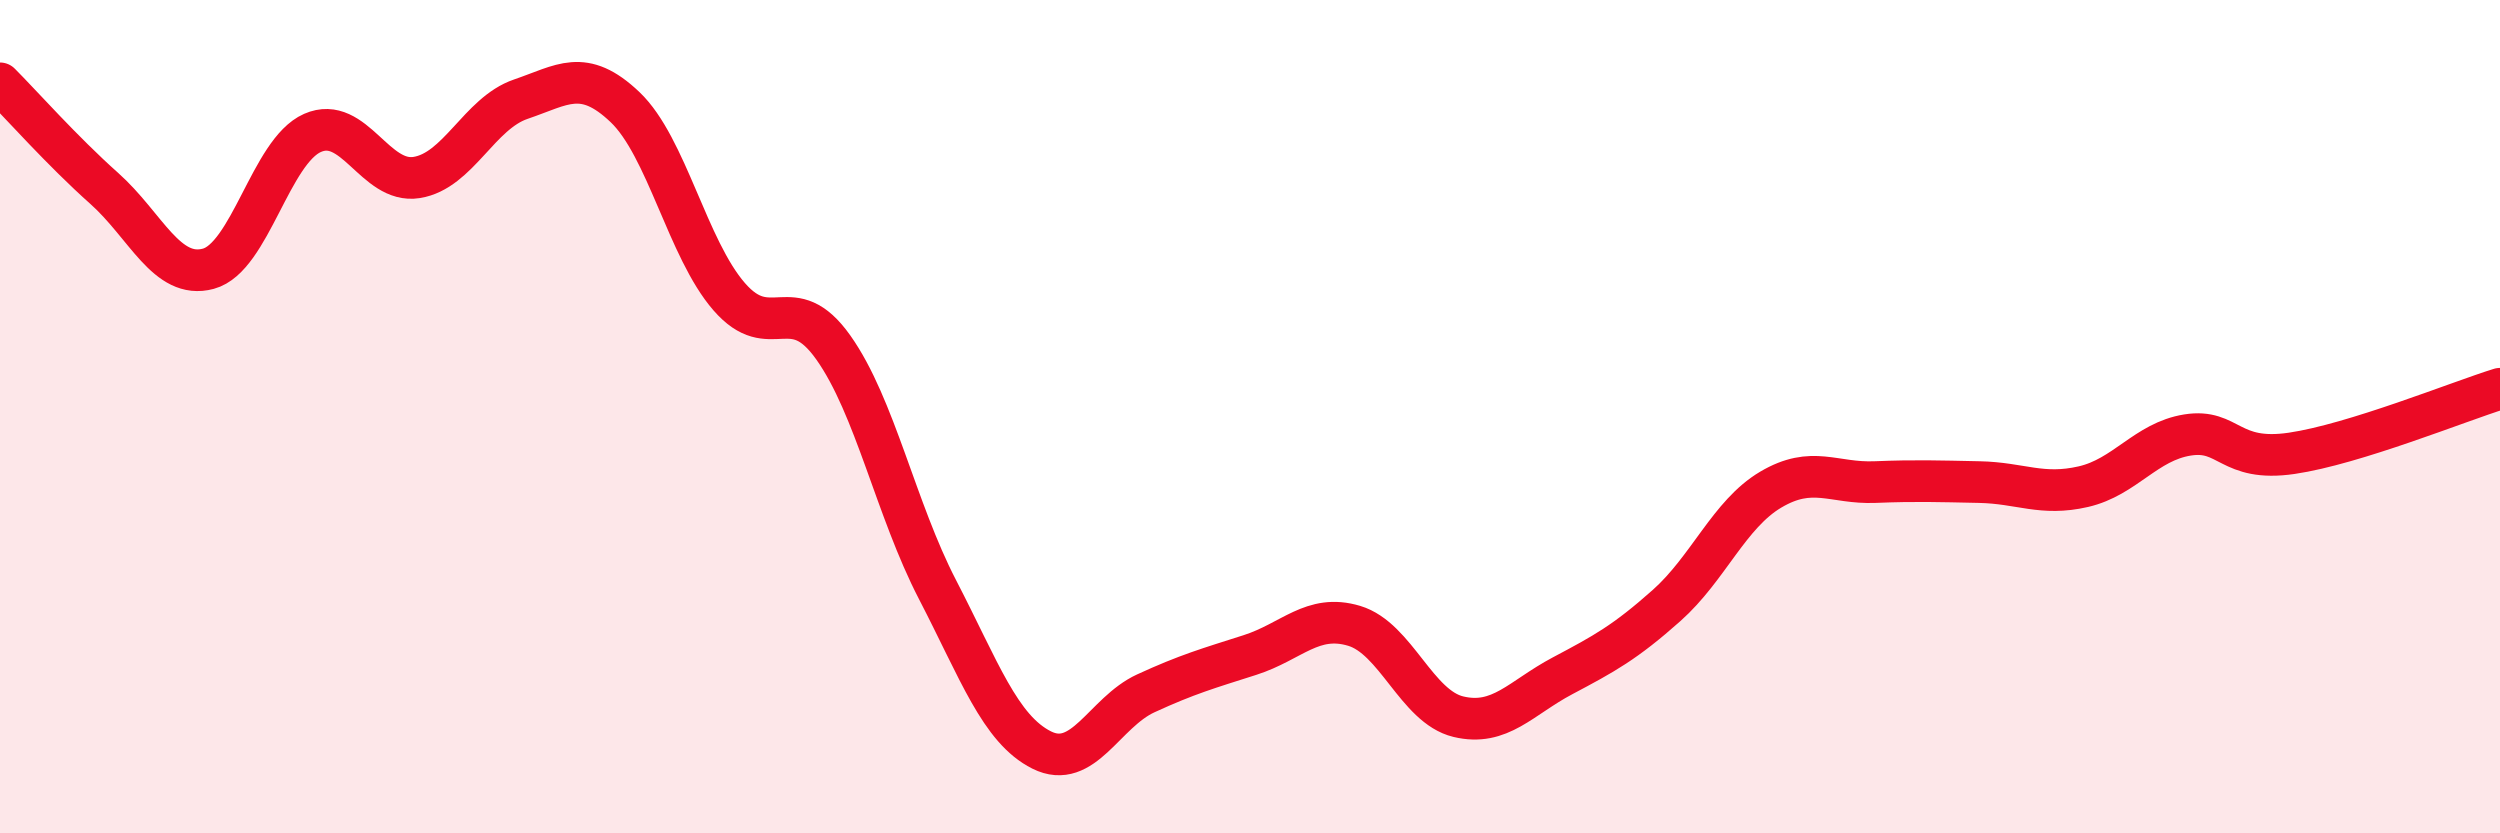
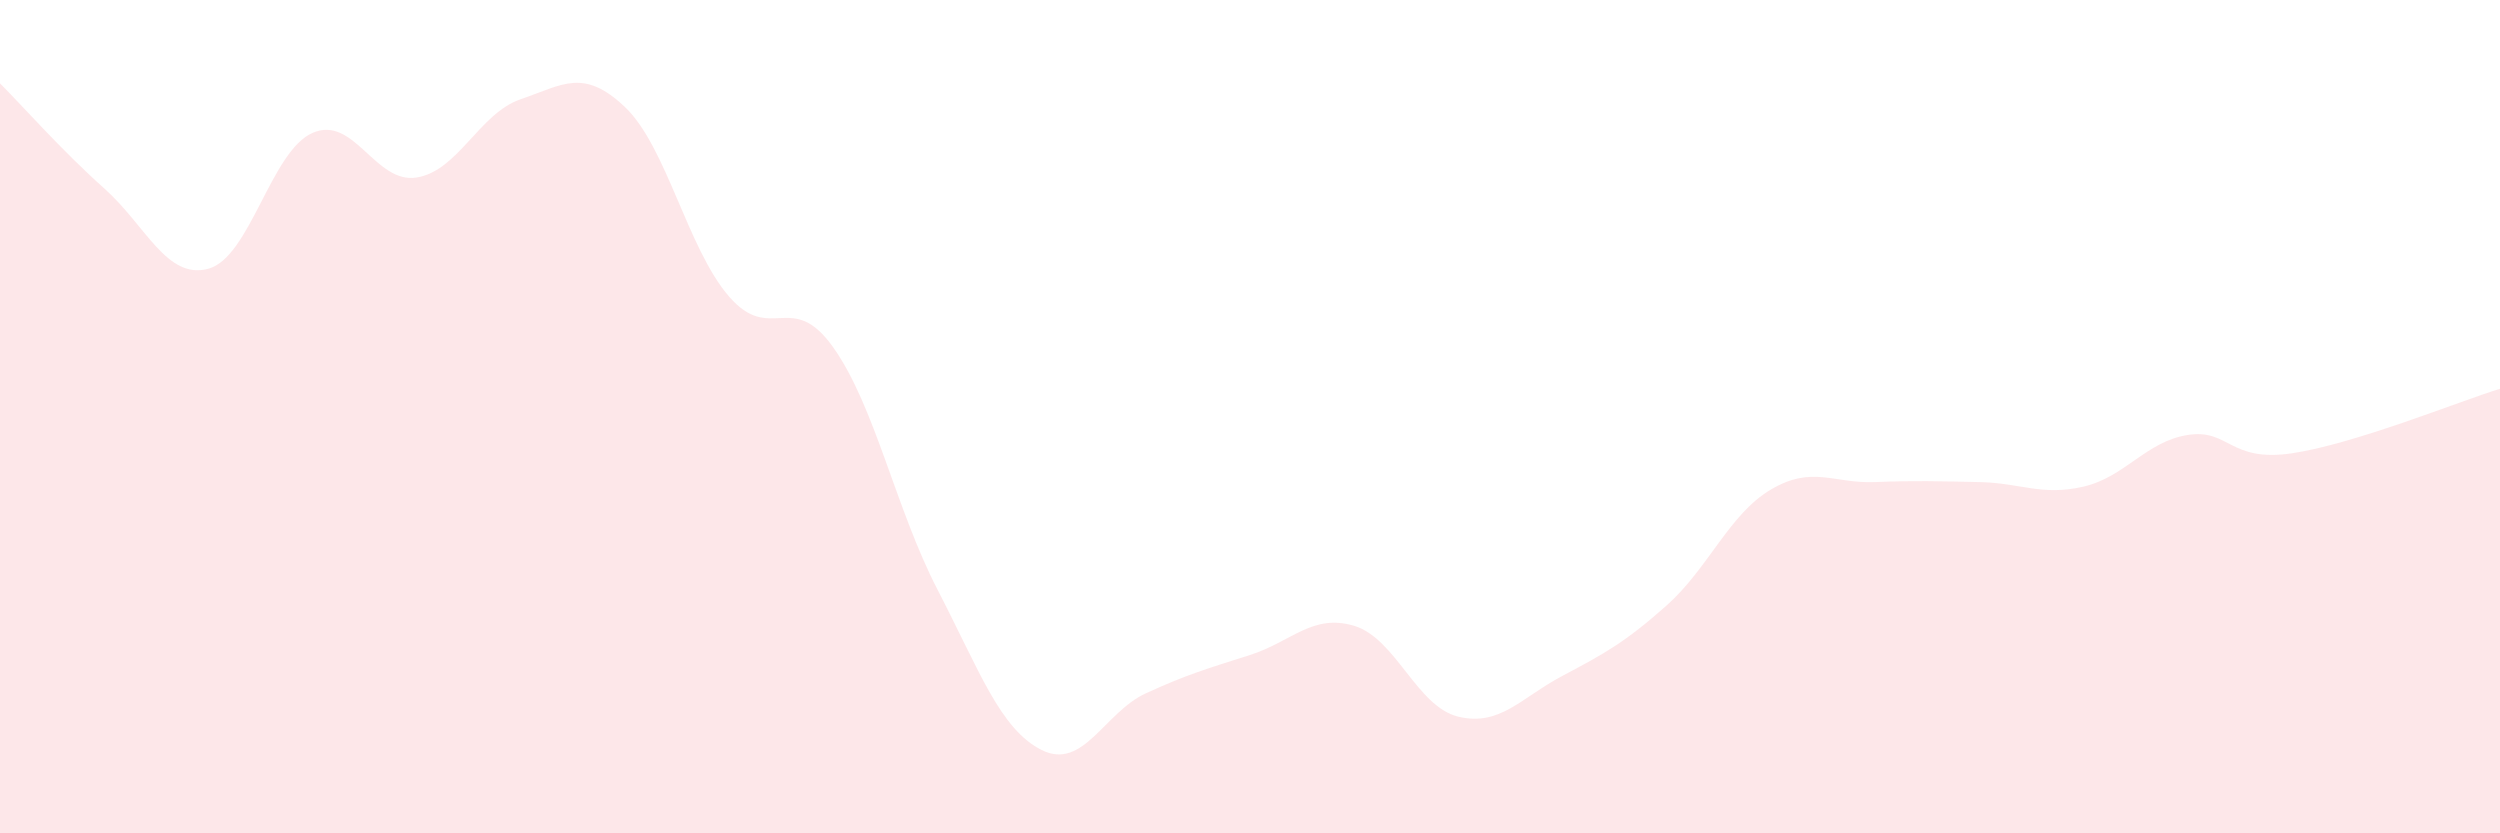
<svg xmlns="http://www.w3.org/2000/svg" width="60" height="20" viewBox="0 0 60 20">
  <path d="M 0,2 C 0.5,2.5 1.5,3.63 2.5,4.52 C 3.5,5.41 4,6.72 5,6.45 C 6,6.18 6.5,3.63 7.5,3.19 C 8.5,2.75 9,4.42 10,4.26 C 11,4.1 11.5,2.72 12.5,2.38 C 13.5,2.04 14,1.62 15,2.57 C 16,3.52 16.5,5.97 17.5,7.12 C 18.5,8.27 19,6.93 20,8.34 C 21,9.75 21.5,12.22 22.5,14.15 C 23.5,16.08 24,17.5 25,18 C 26,18.5 26.5,17.1 27.5,16.64 C 28.5,16.18 29,16.04 30,15.72 C 31,15.4 31.5,14.72 32.5,15.02 C 33.5,15.32 34,16.96 35,17.2 C 36,17.44 36.5,16.75 37.5,16.22 C 38.5,15.69 39,15.42 40,14.53 C 41,13.64 41.5,12.34 42.5,11.75 C 43.5,11.16 44,11.61 45,11.57 C 46,11.53 46.5,11.55 47.5,11.57 C 48.5,11.59 49,11.91 50,11.68 C 51,11.45 51.5,10.6 52.5,10.44 C 53.5,10.28 53.5,11.1 55,10.88 C 56.5,10.66 59,9.64 60,9.33L60 20L0 20Z" fill="#EB0A25" opacity="0.1" stroke-linecap="round" stroke-linejoin="round" />
-   <path d="M 0,2 C 0.5,2.5 1.5,3.63 2.5,4.52 C 3.5,5.41 4,6.72 5,6.45 C 6,6.18 6.5,3.63 7.5,3.19 C 8.5,2.75 9,4.42 10,4.26 C 11,4.1 11.5,2.72 12.5,2.38 C 13.5,2.04 14,1.62 15,2.57 C 16,3.52 16.5,5.97 17.5,7.12 C 18.5,8.27 19,6.93 20,8.34 C 21,9.75 21.5,12.22 22.5,14.15 C 23.5,16.08 24,17.5 25,18 C 26,18.5 26.5,17.1 27.5,16.64 C 28.5,16.18 29,16.04 30,15.72 C 31,15.4 31.5,14.72 32.5,15.02 C 33.5,15.32 34,16.96 35,17.2 C 36,17.44 36.5,16.75 37.5,16.22 C 38.5,15.69 39,15.42 40,14.53 C 41,13.64 41.5,12.34 42.5,11.75 C 43.5,11.16 44,11.61 45,11.57 C 46,11.53 46.5,11.55 47.5,11.57 C 48.5,11.59 49,11.91 50,11.68 C 51,11.45 51.5,10.6 52.5,10.44 C 53.5,10.28 53.5,11.1 55,10.88 C 56.5,10.66 59,9.64 60,9.33" stroke="#EB0A25" stroke-width="1" fill="none" stroke-linecap="round" stroke-linejoin="round" />
</svg>